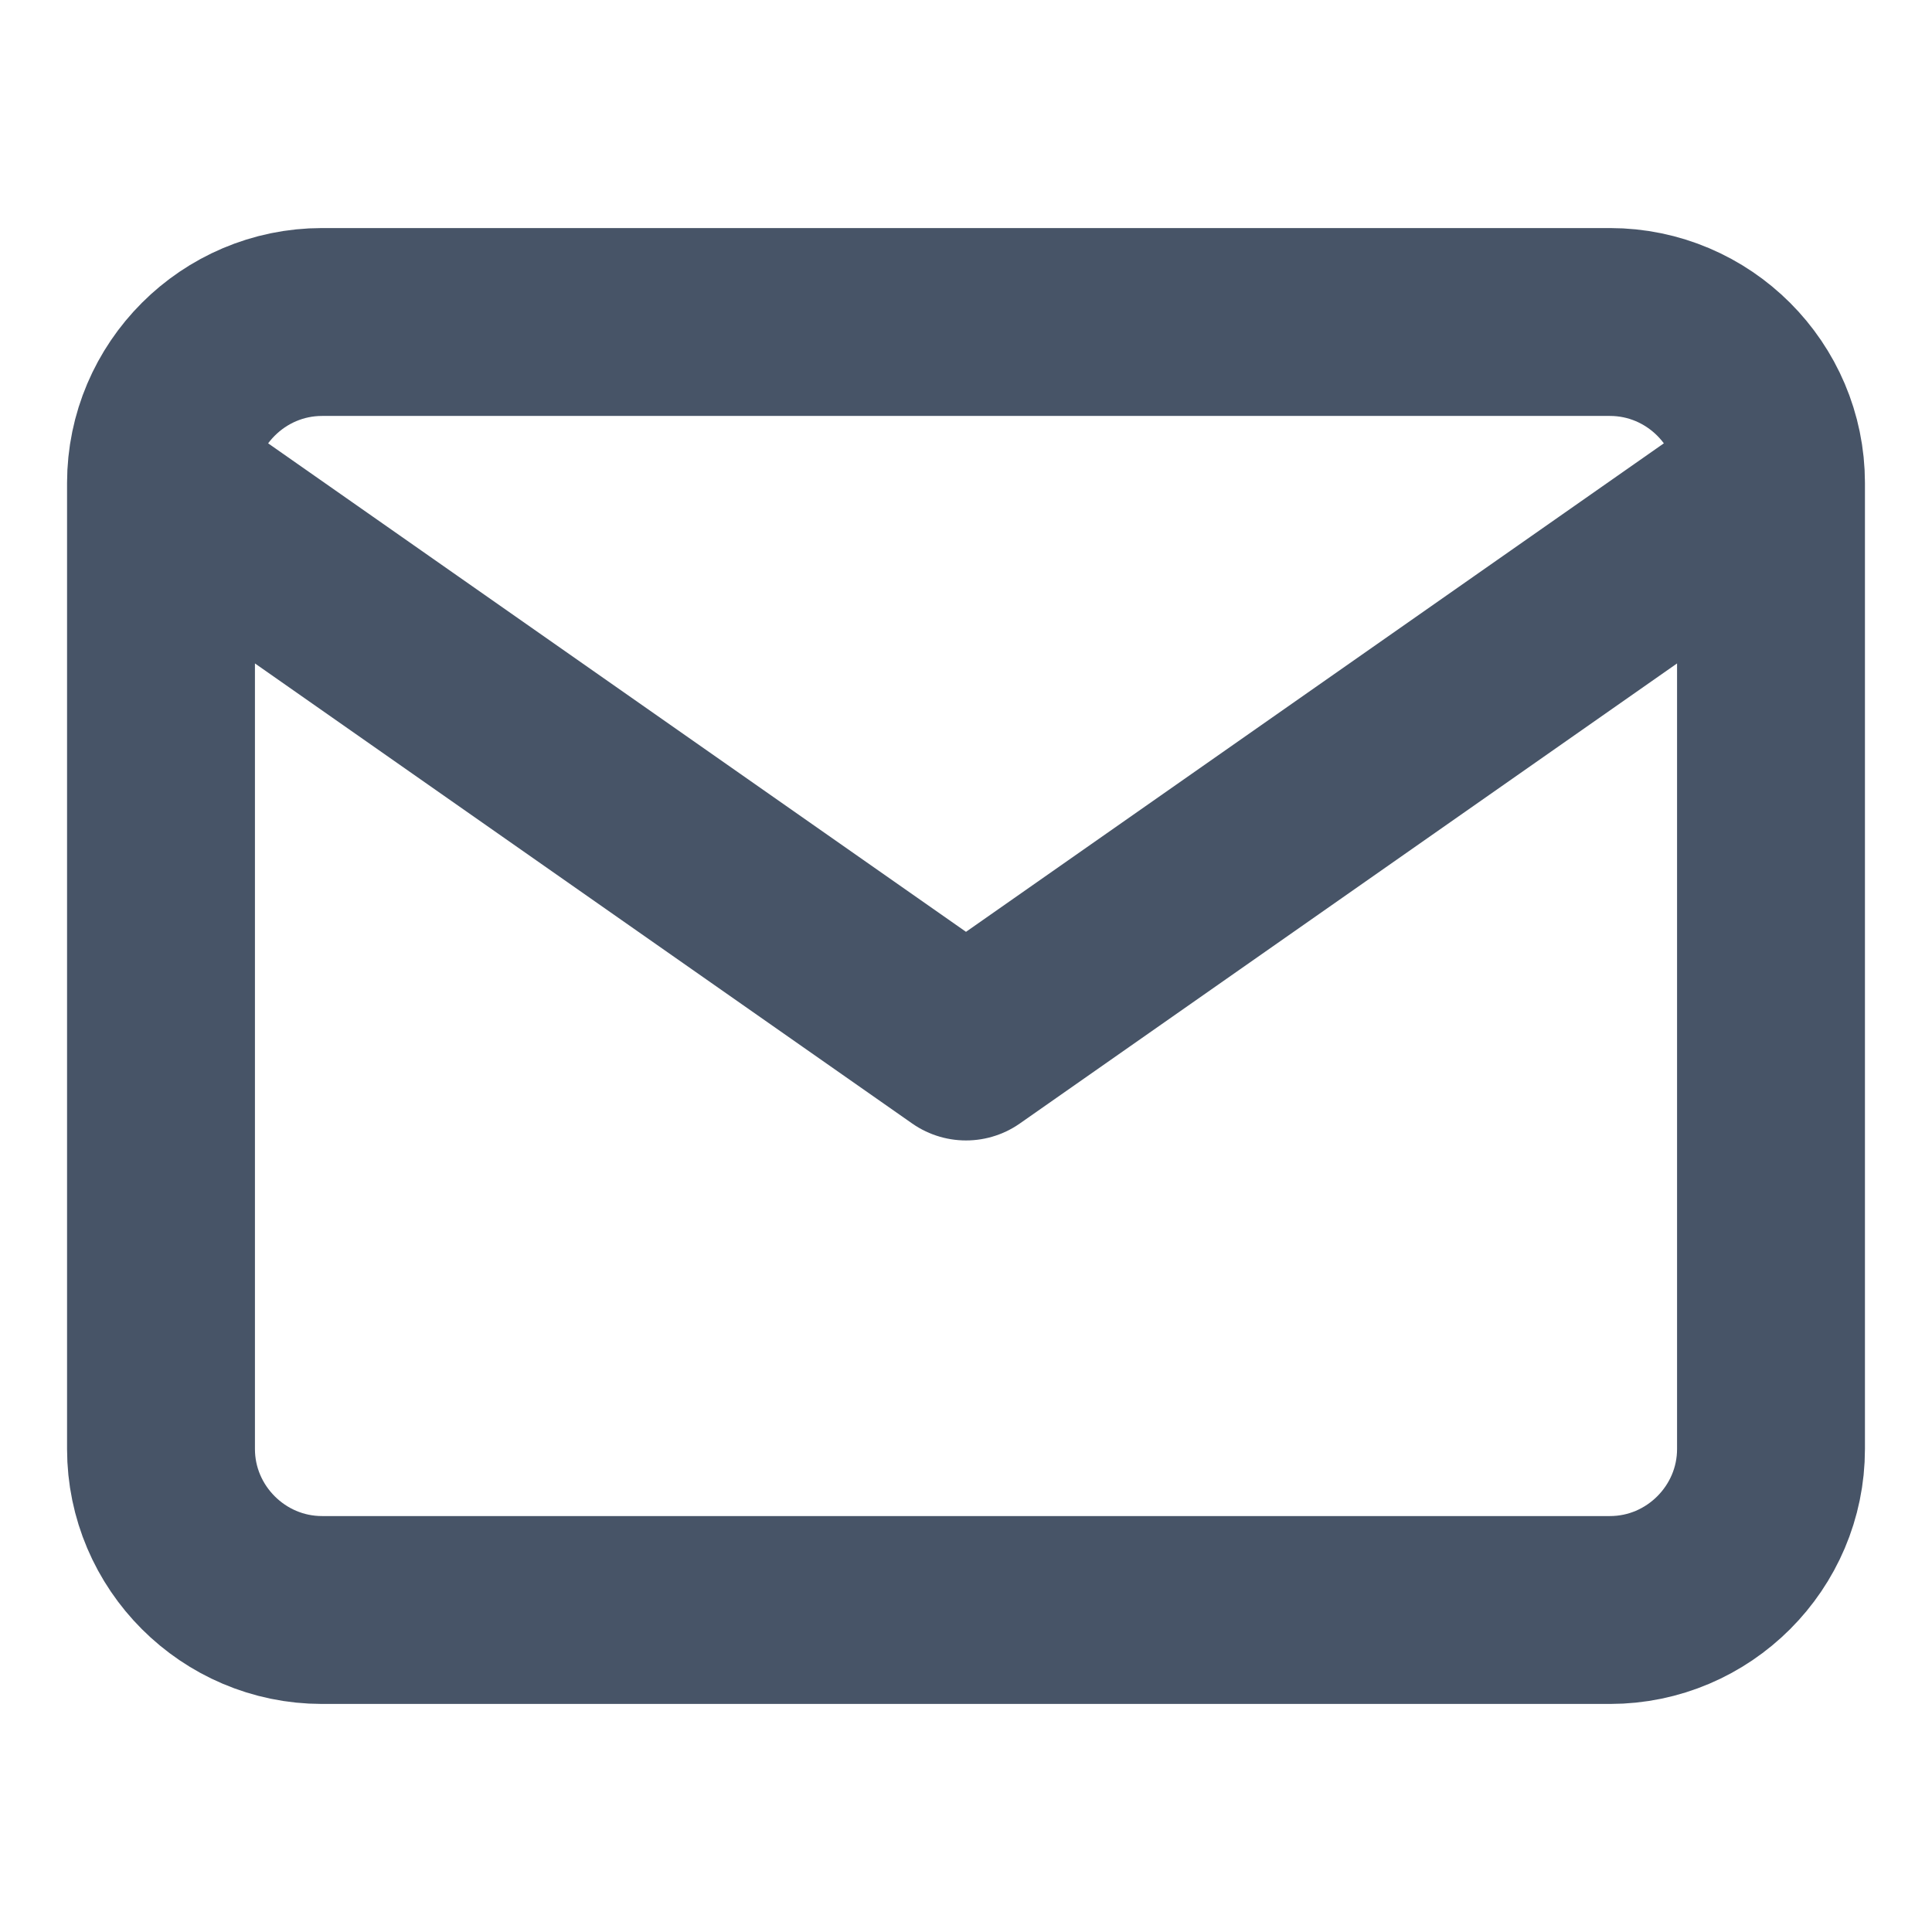
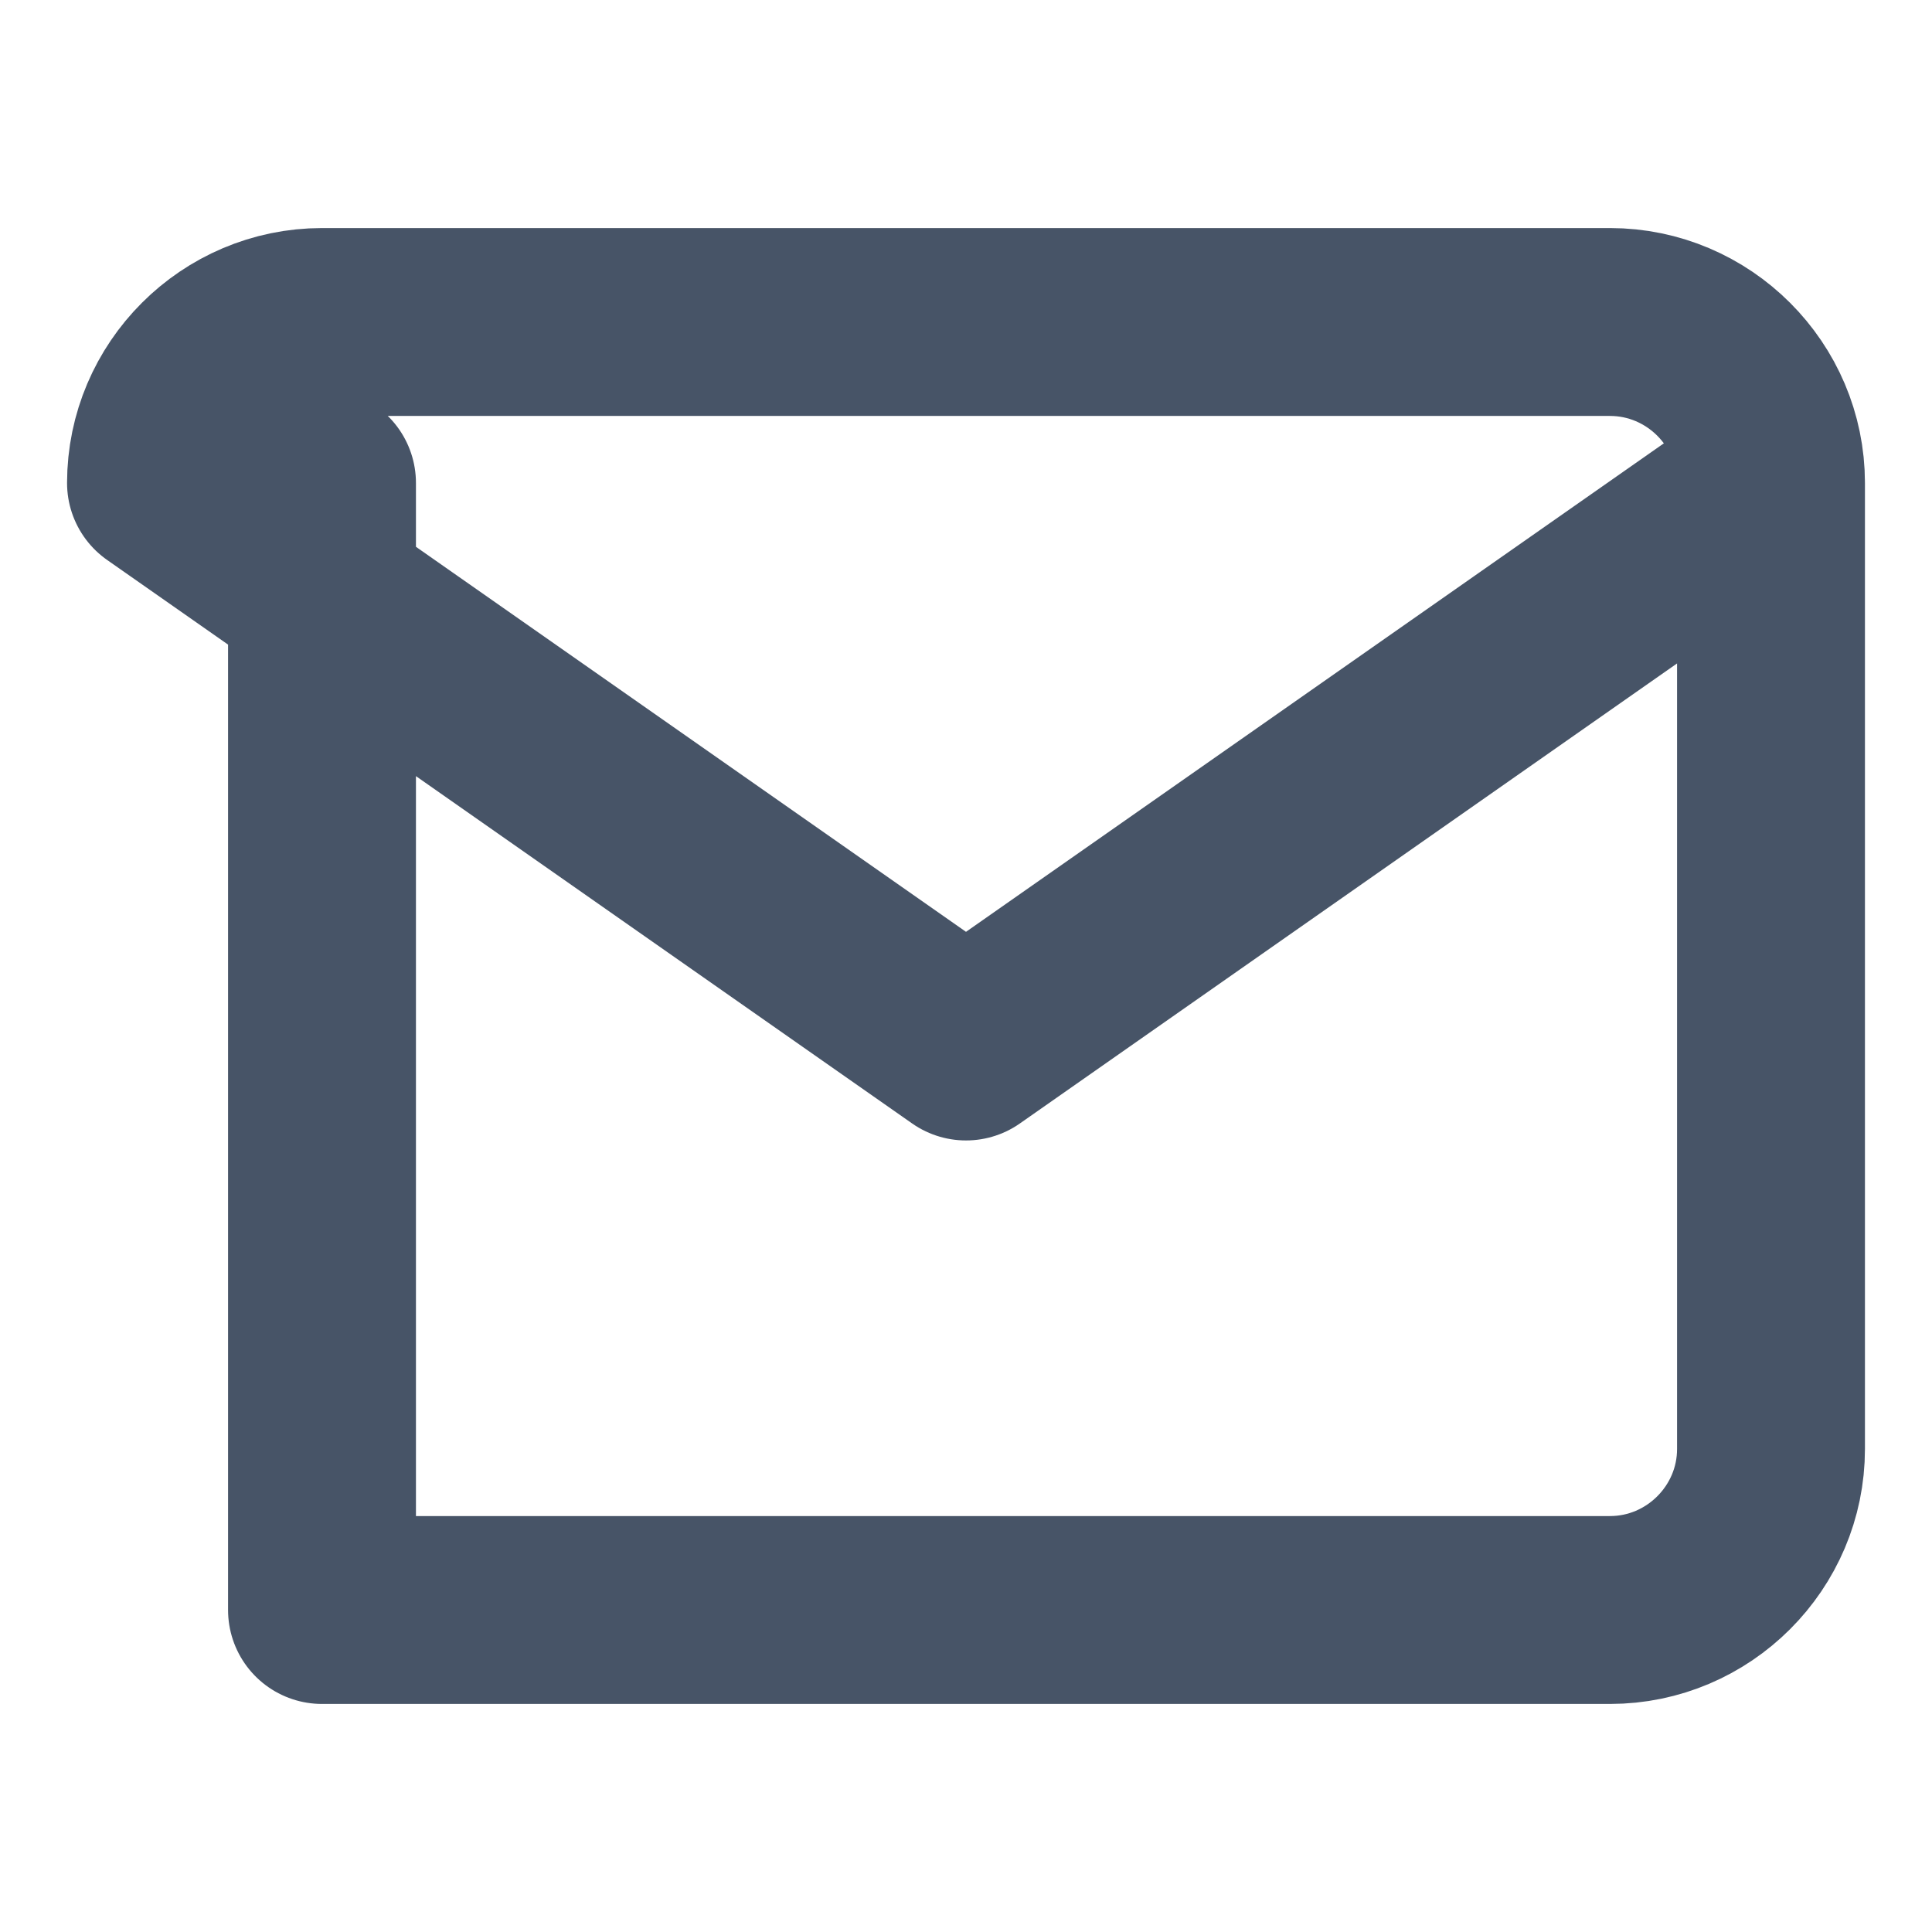
<svg xmlns="http://www.w3.org/2000/svg" width="12" height="12" viewBox="0 0 12 12" fill="none">
-   <path d="M11 3C11 2.45 10.55 2 10 2H2C1.45 2 1 2.45 1 3M11 3V9C11 9.55 10.55 10 10 10H2C1.45 10 1 9.55 1 9V3M11 3L6 6.5L1 3" stroke="#475467" stroke-width="1.167" stroke-linecap="round" stroke-linejoin="round" />
+   <path d="M11 3C11 2.45 10.55 2 10 2H2C1.45 2 1 2.45 1 3M11 3V9C11 9.55 10.55 10 10 10H2V3M11 3L6 6.5L1 3" stroke="#475467" stroke-width="1.167" stroke-linecap="round" stroke-linejoin="round" />
</svg>